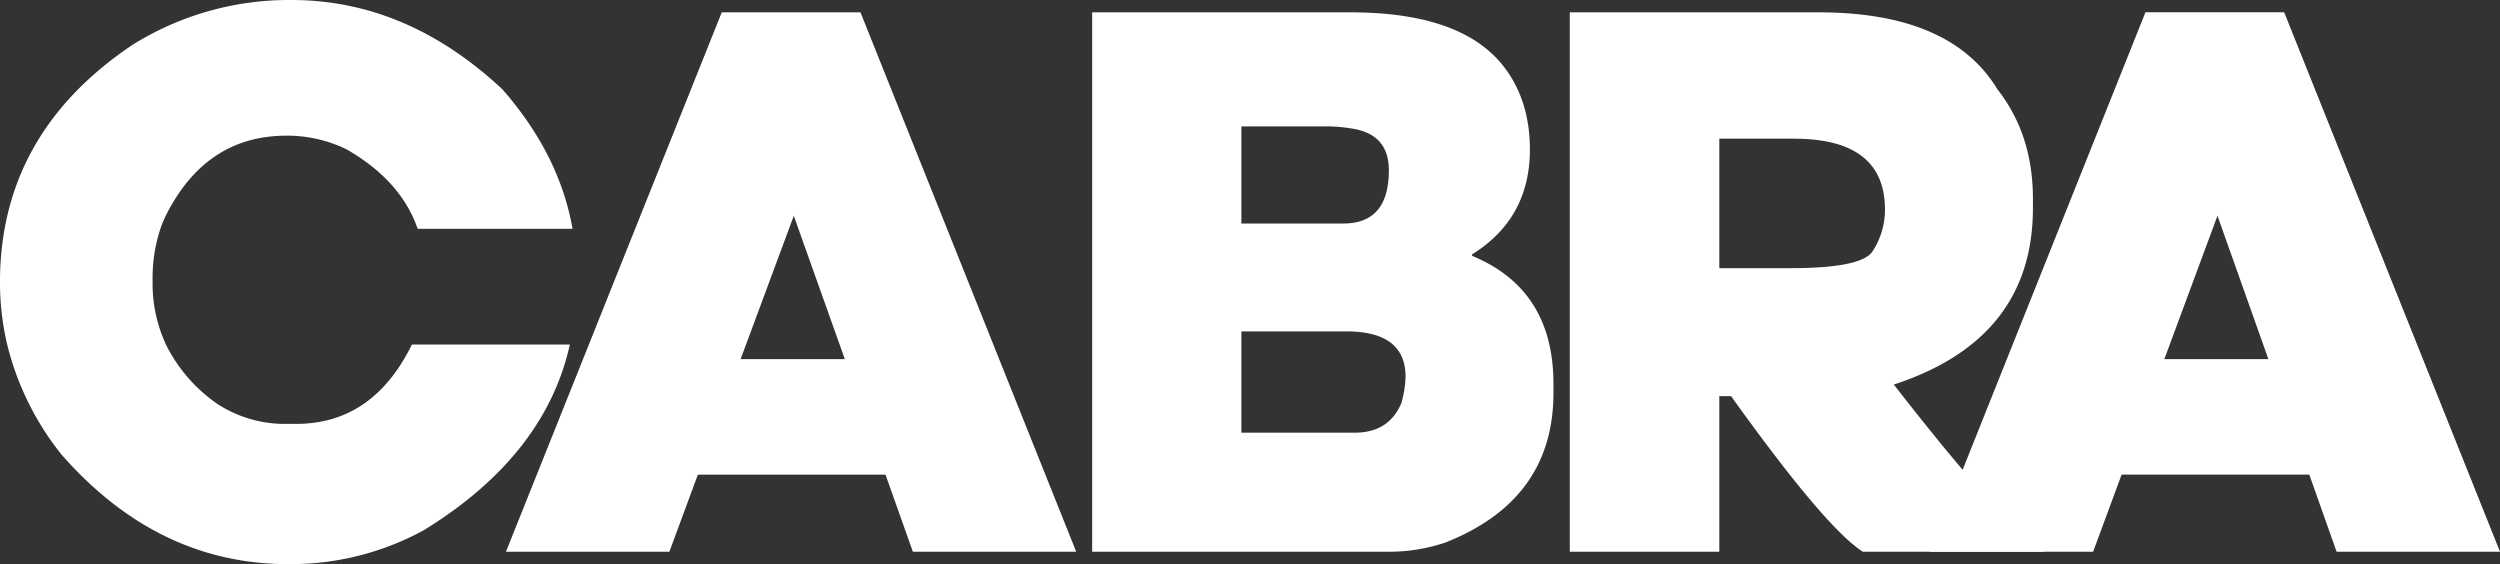
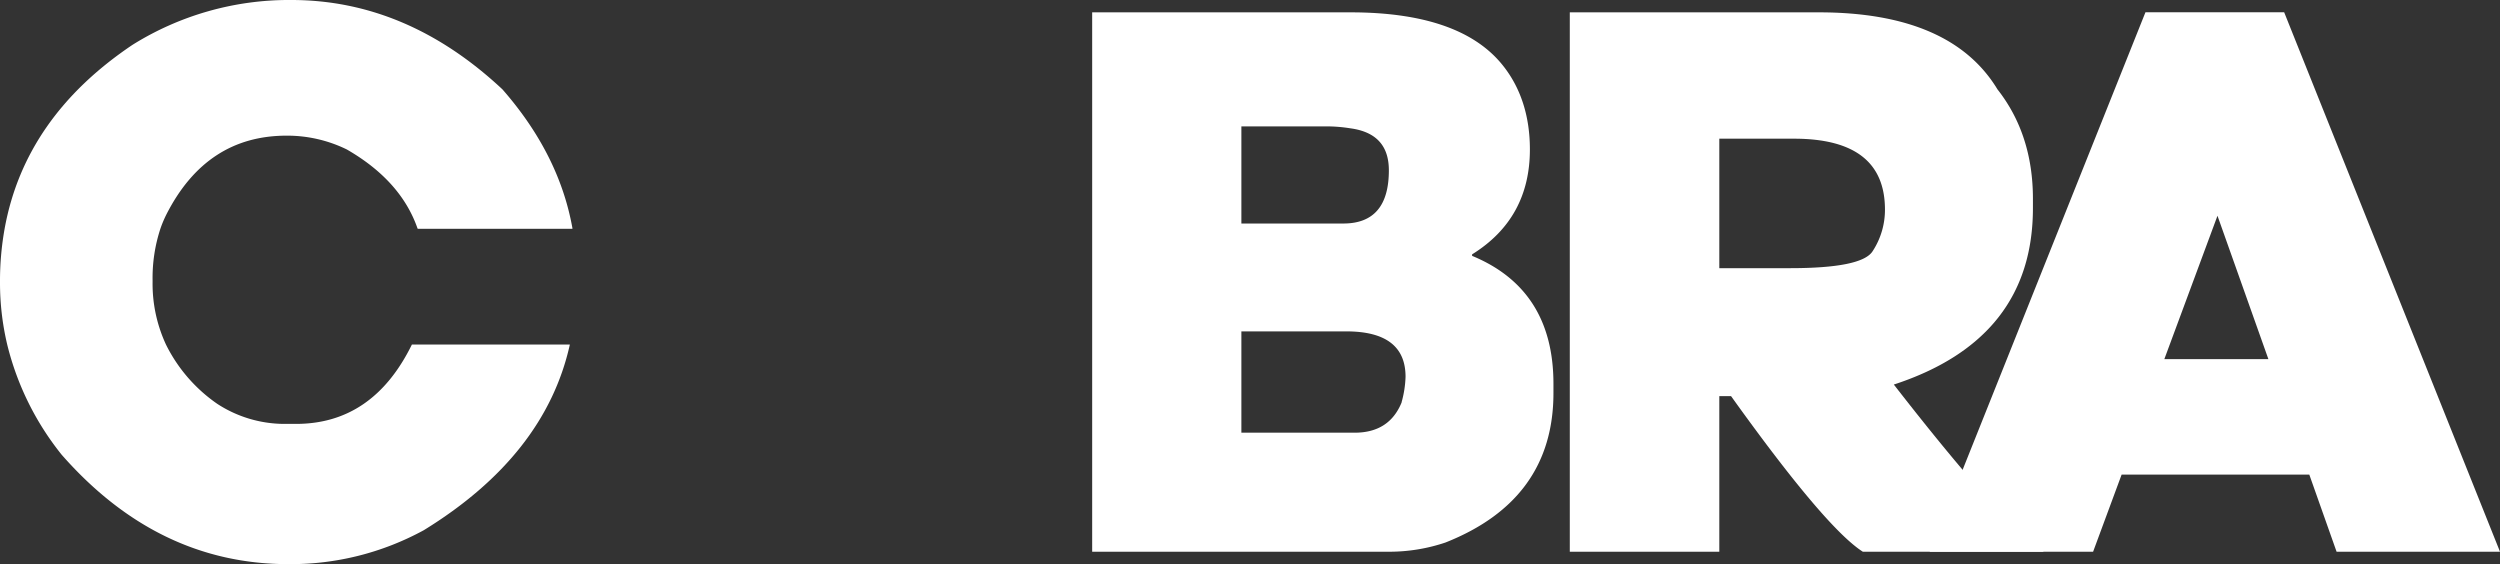
<svg xmlns="http://www.w3.org/2000/svg" viewBox="0 0 725 163.59">
  <rect x="0" y="0" width="725" height="163.59" fill="#333333" stroke="none" />
  <defs>
    <style>.cls-1{fill:#fff;}</style>
  </defs>
  <g id="Layer_2" data-name="Layer 2">
    <g id="Layer_1-2" data-name="Layer 1">
      <path class="cls-1" d="M119.41,100q-11.3,22.94-33.59,22.93H82.24A35.77,35.77,0,0,1,63,117.11,45.3,45.3,0,0,1,48.17,100,41.81,41.81,0,0,1,44.25,81.8v-.45a45.74,45.74,0,0,1,2.32-15.19,33.82,33.82,0,0,1,1.7-4Q59.9,39.33,83.14,39.34a39.37,39.37,0,0,1,17.43,4q15.63,9,20.48,22.81a.76.76,0,0,1,.08.21H166a1.3,1.3,0,0,0,0-.21q-3.84-21.45-20.29-40.23Q118,0,84.48,0A85.67,85.67,0,0,0,38.43,13Q7.27,33.91,1.37,66.16A86.44,86.44,0,0,0,0,81.8,77.84,77.84,0,0,0,2.11,100a82.3,82.3,0,0,0,15.77,31.87q27.84,31.72,65.7,31.73a80.54,80.54,0,0,0,39.32-9.84q35.16-21.63,42.34-53.76s0-.06,0-.09H119.45Z" />
-       <path class="cls-1" d="M249.54,3.58H209.31L175.43,88.26l-4.15,10.39L146.73,160h47.39l8.26-22.35H256.8L264.73,160H312.1ZM214.78,104.15,230.2,62.58,245,104.15Z" />
      <path class="cls-1" d="M426.91,74.2v-.44q16.75-10.4,16.76-30.41c0-9.74-2.68-18-8-24.57q-12.31-15.19-44-15.2H316.73V160h86.48a50.93,50.93,0,0,0,16-2.68q31.29-12.4,31.29-43.36v-2.68Q450.49,83.93,426.91,74.2ZM360,36.66h23.59a44.08,44.08,0,0,1,8,.55c7.44,1,11.18,5,11.18,12.19q0,15.42-13.2,15.42H360Zm46.49,80q-3.57,8.82-13.63,8.82H360V96.1h30.41q17.21,0,17.2,13.18A30.93,30.93,0,0,1,406.46,116.66Z" />
      <path class="cls-1" d="M662.41,3.56H622.18l-53,132.63L559.6,160v0H607l8.27-22.36h54.43L677.61,160H725ZM627.66,104.14l15.41-41.57,14.76,41.57Z" />
      <path class="cls-1" d="M569.13,136.2q-8.7-10.26-19.92-24.68,40.34-13.2,40.34-51.18V57.66q0-18.66-10.28-31.74Q565.74,3.58,527.42,3.58H455.24V160H498.6V114.87H502q27.36,38.2,38.22,45.13h52.51Q585.33,155.35,569.13,136.2ZM543.06,72.85q-3.12,4.94-24.13,4.92H498.6V40.22h21.67q26.37,0,26.37,20.57A21.91,21.91,0,0,1,543.06,72.85Z" />
    </g>
  </g>
</svg>